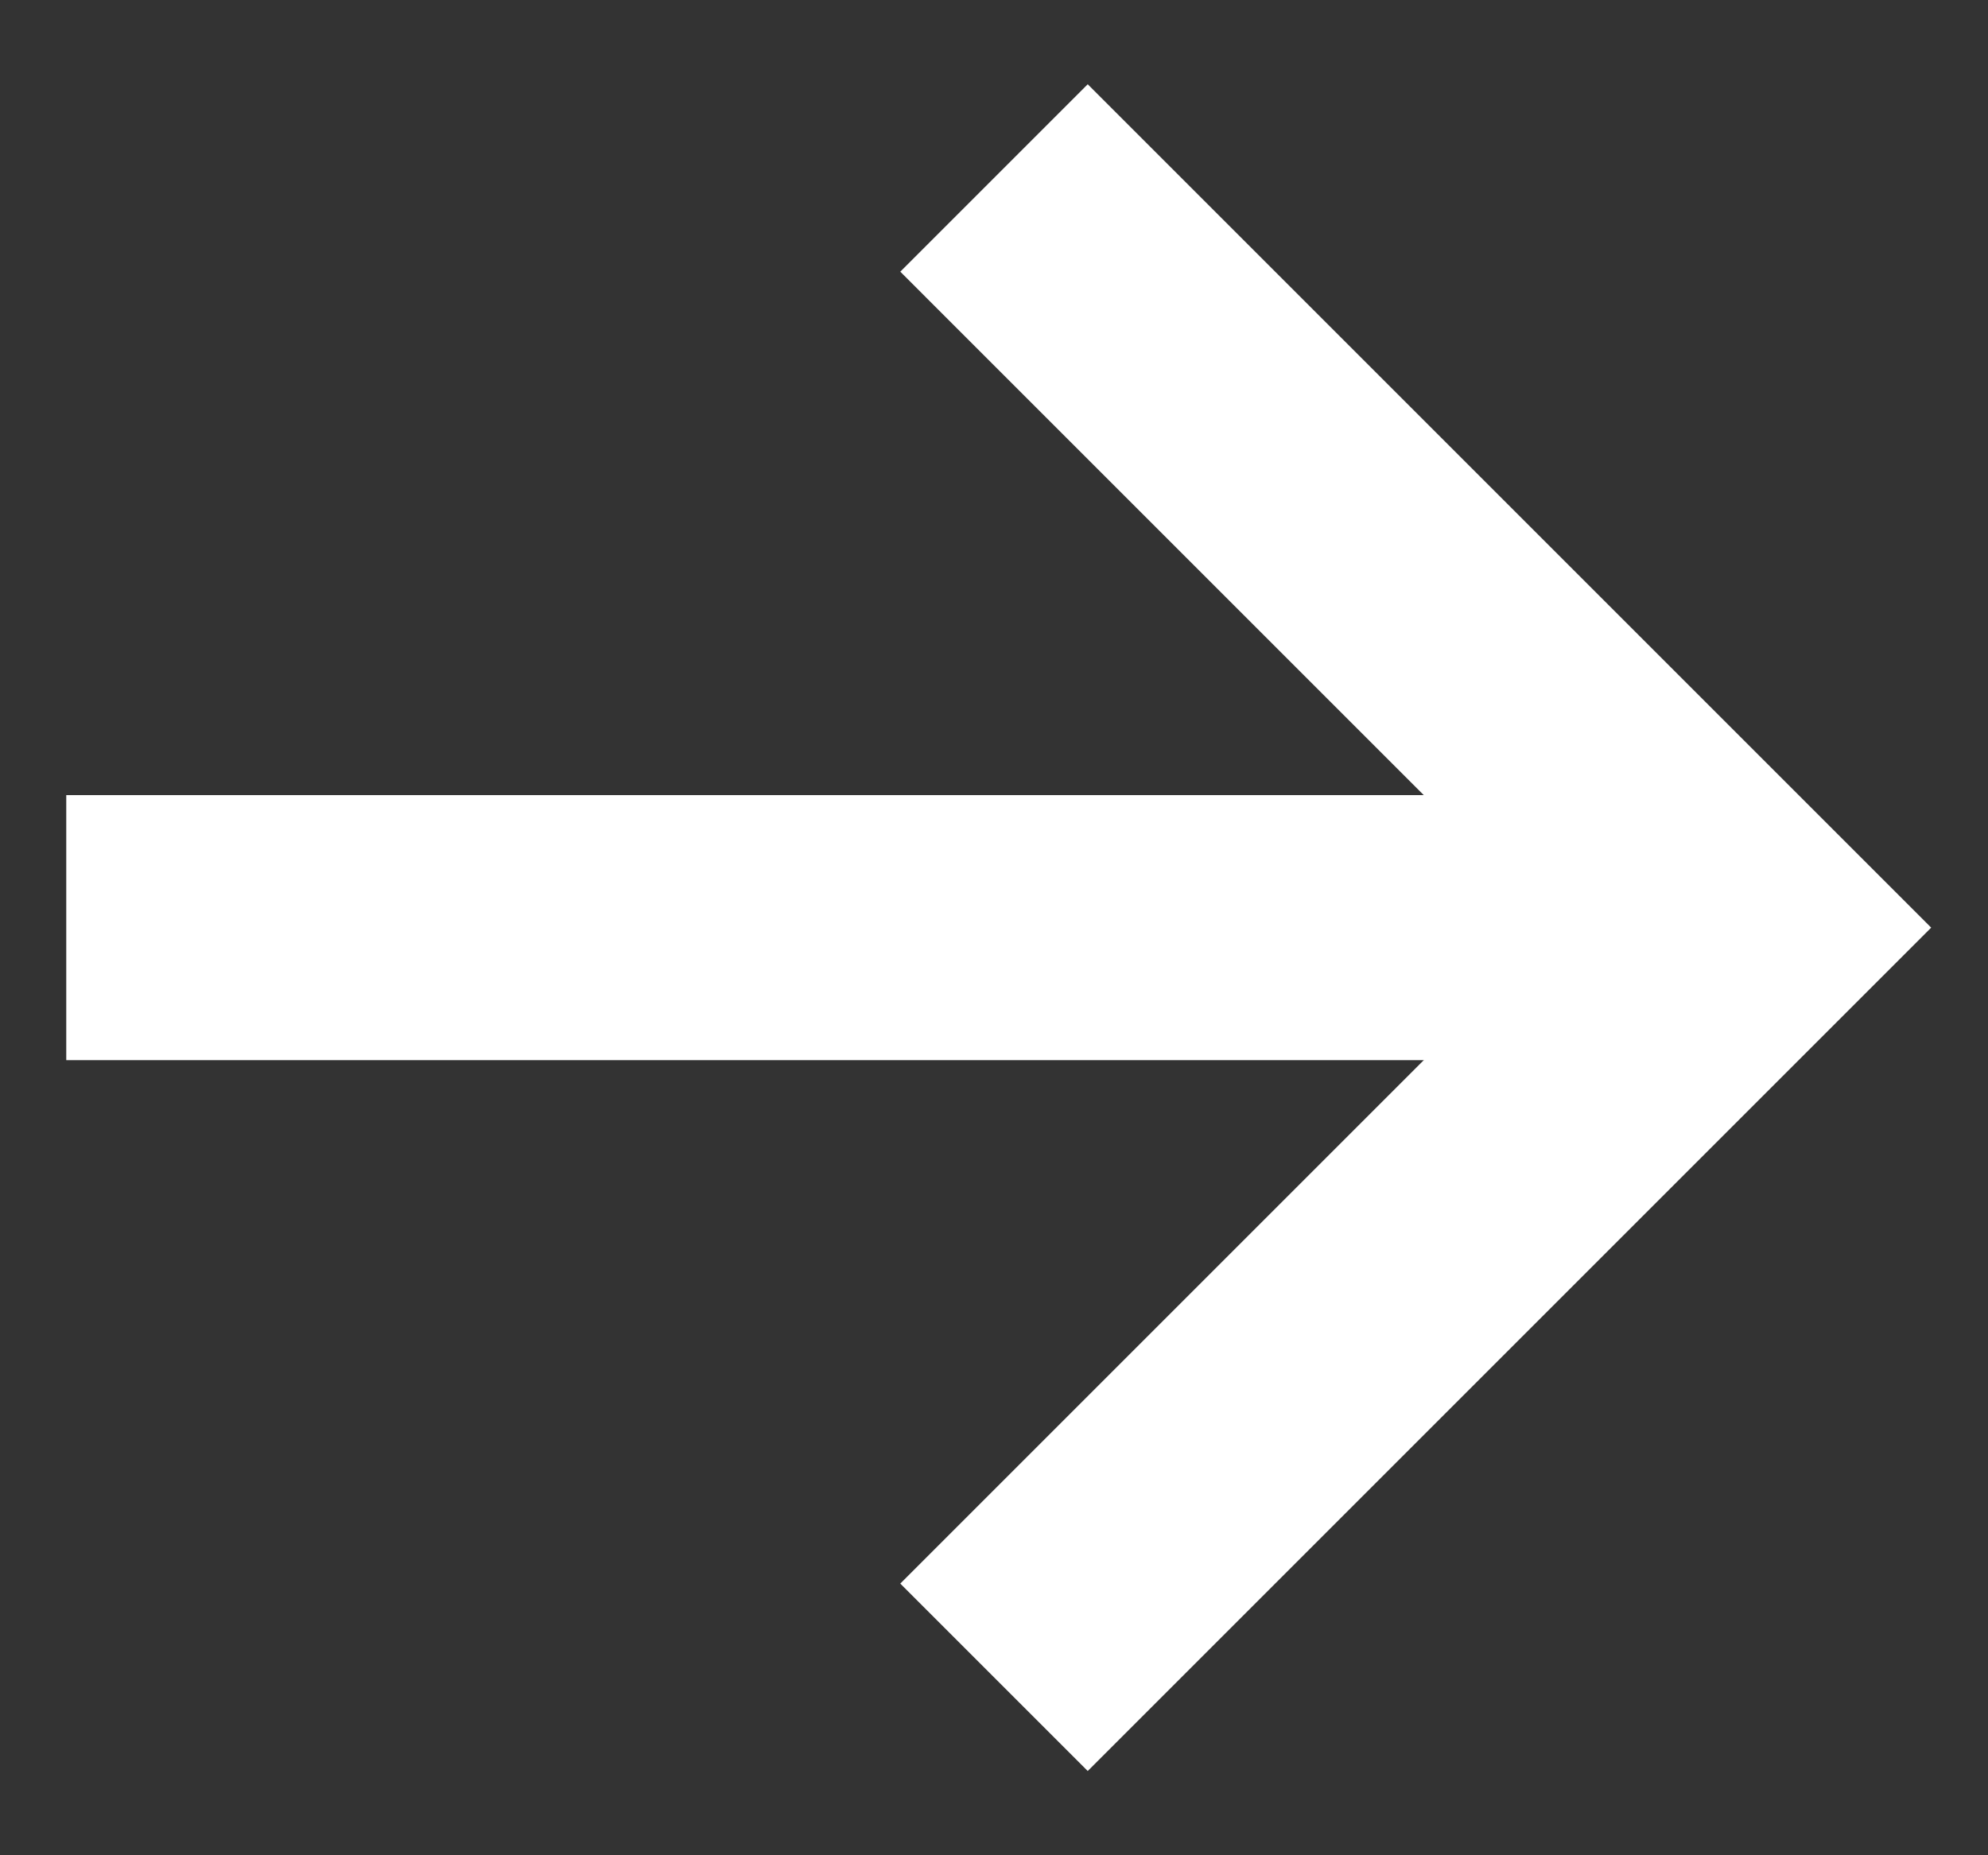
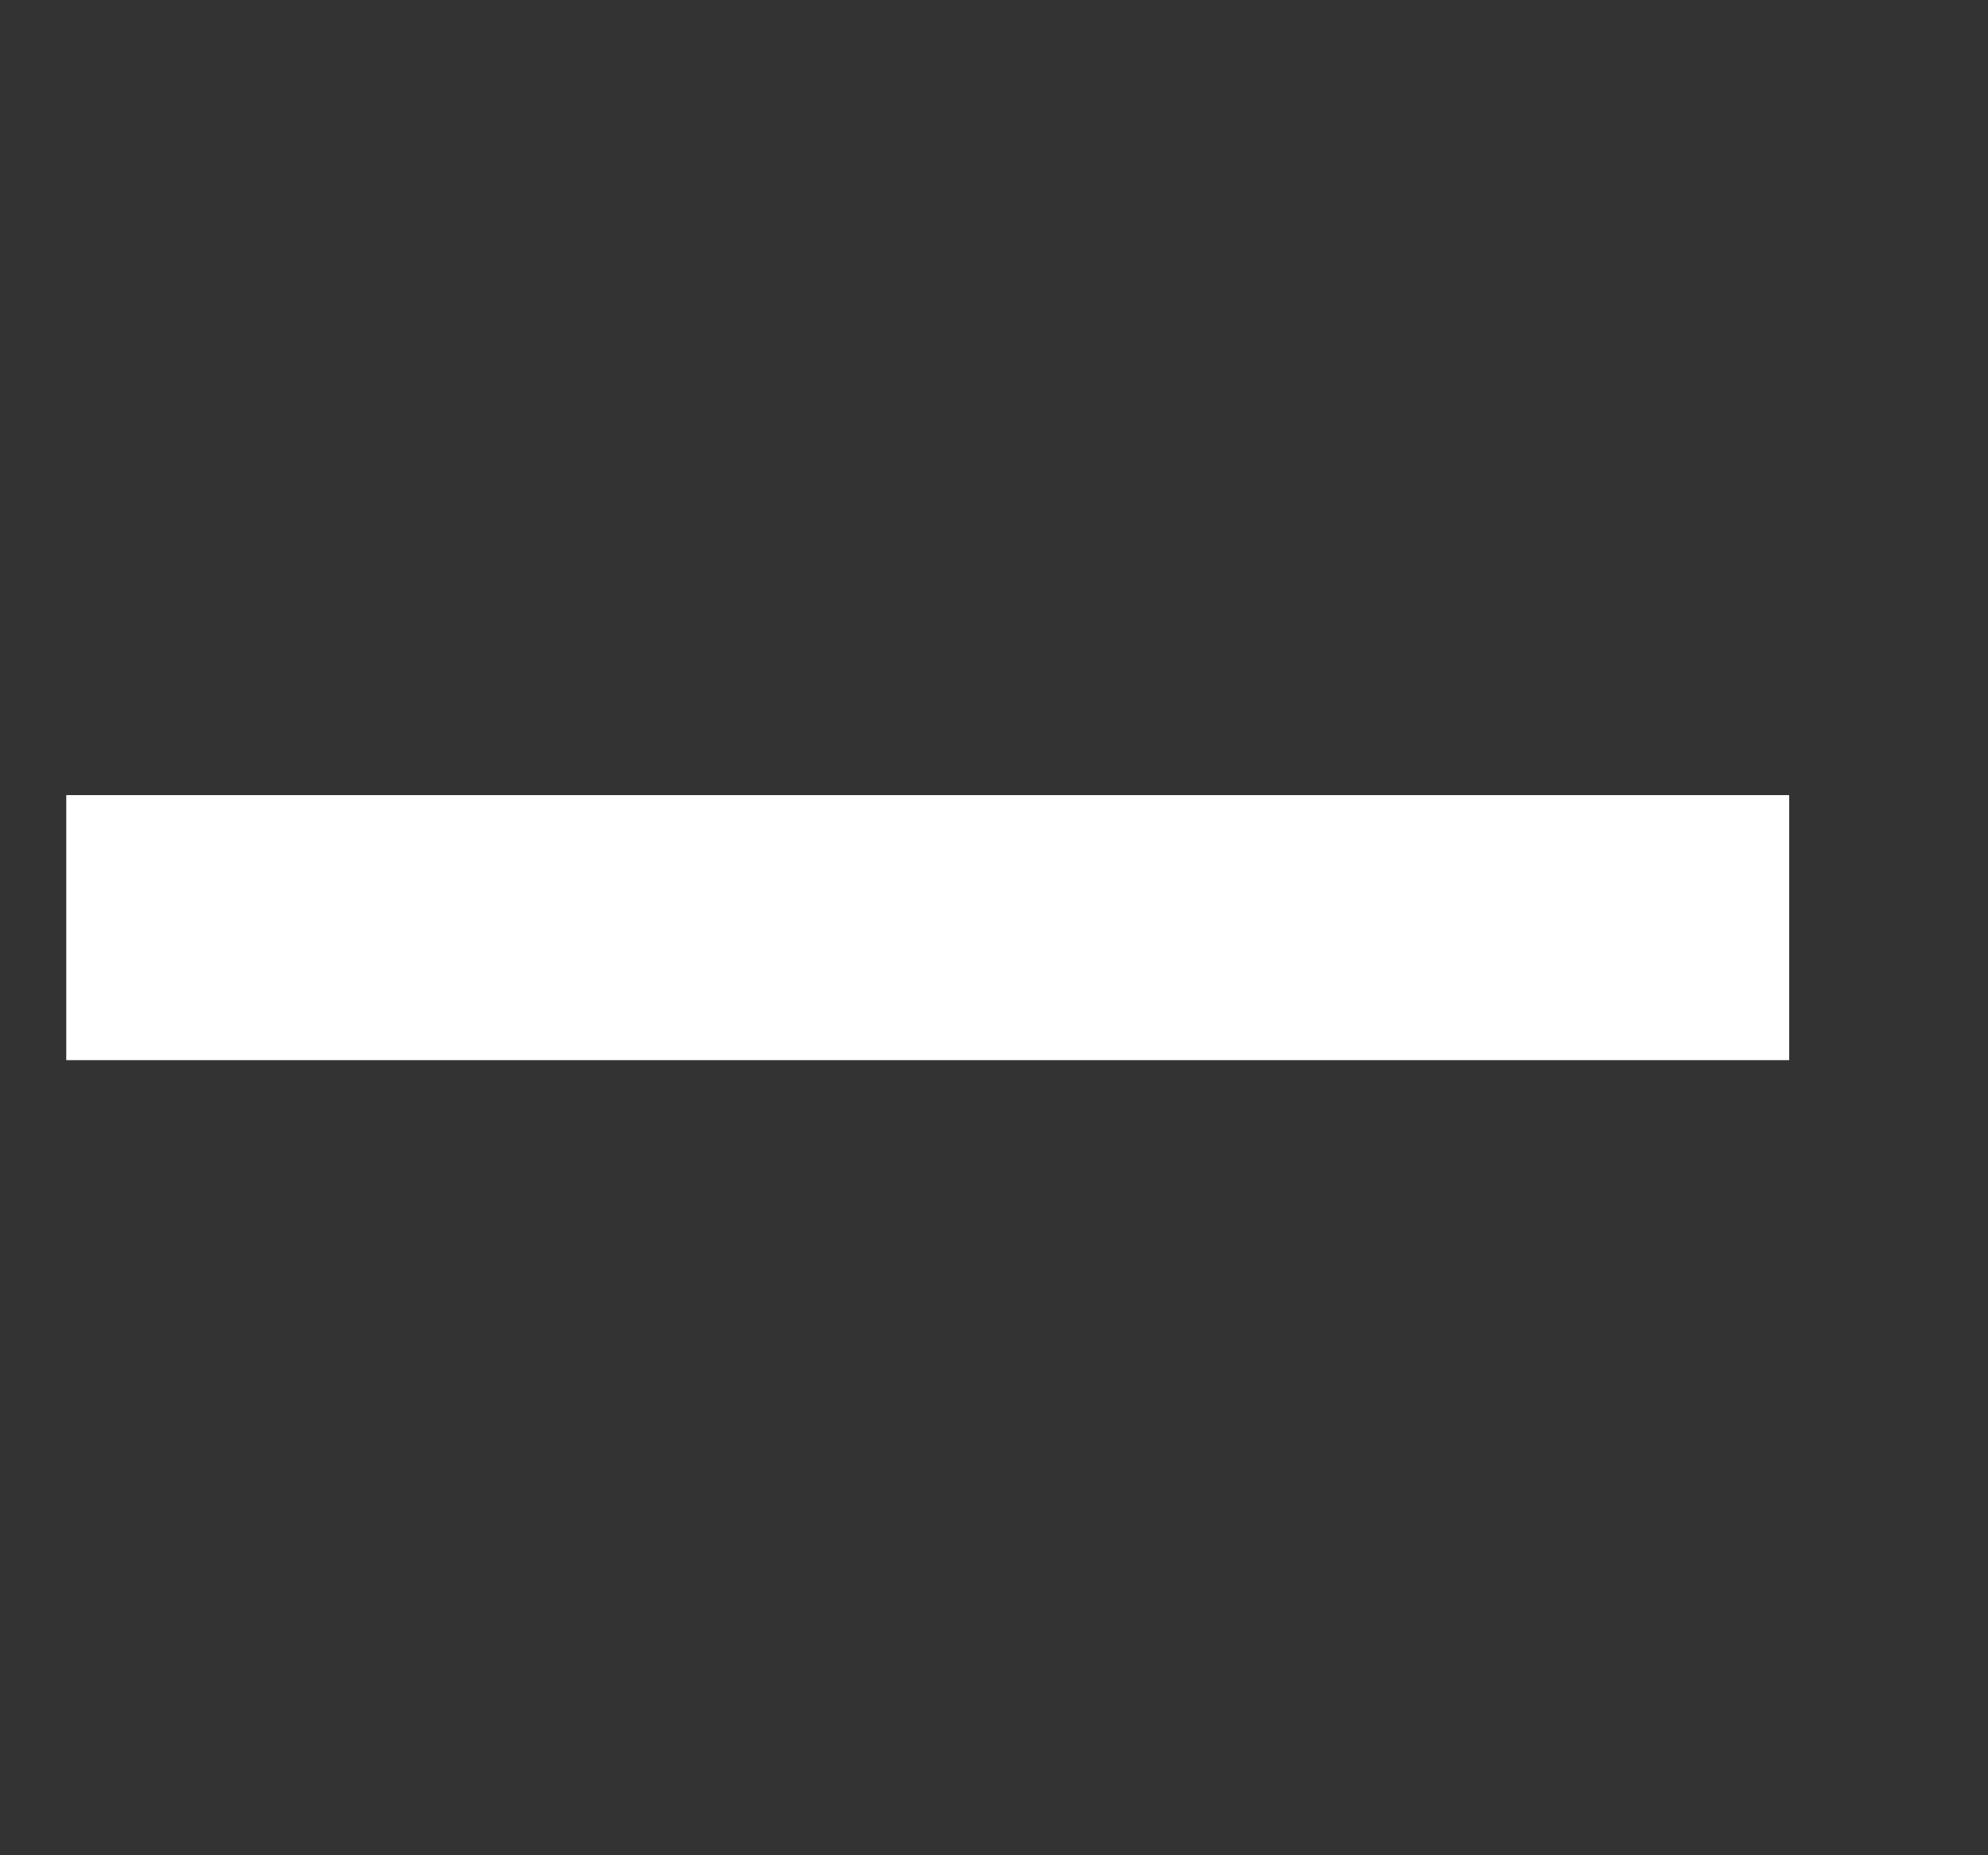
<svg xmlns="http://www.w3.org/2000/svg" width="15" height="14" viewBox="0 0 15 14" fill="none">
  <rect x="0" y="0" width="15" height="14" fill="#333333" stroke="none" />
-   <path d="M7.5 1.343L13.157 7L7.5 12.657" stroke="white" stroke-width="2" />
  <path d="M13.5 7L0.5 7" stroke="white" stroke-width="2" />
</svg>